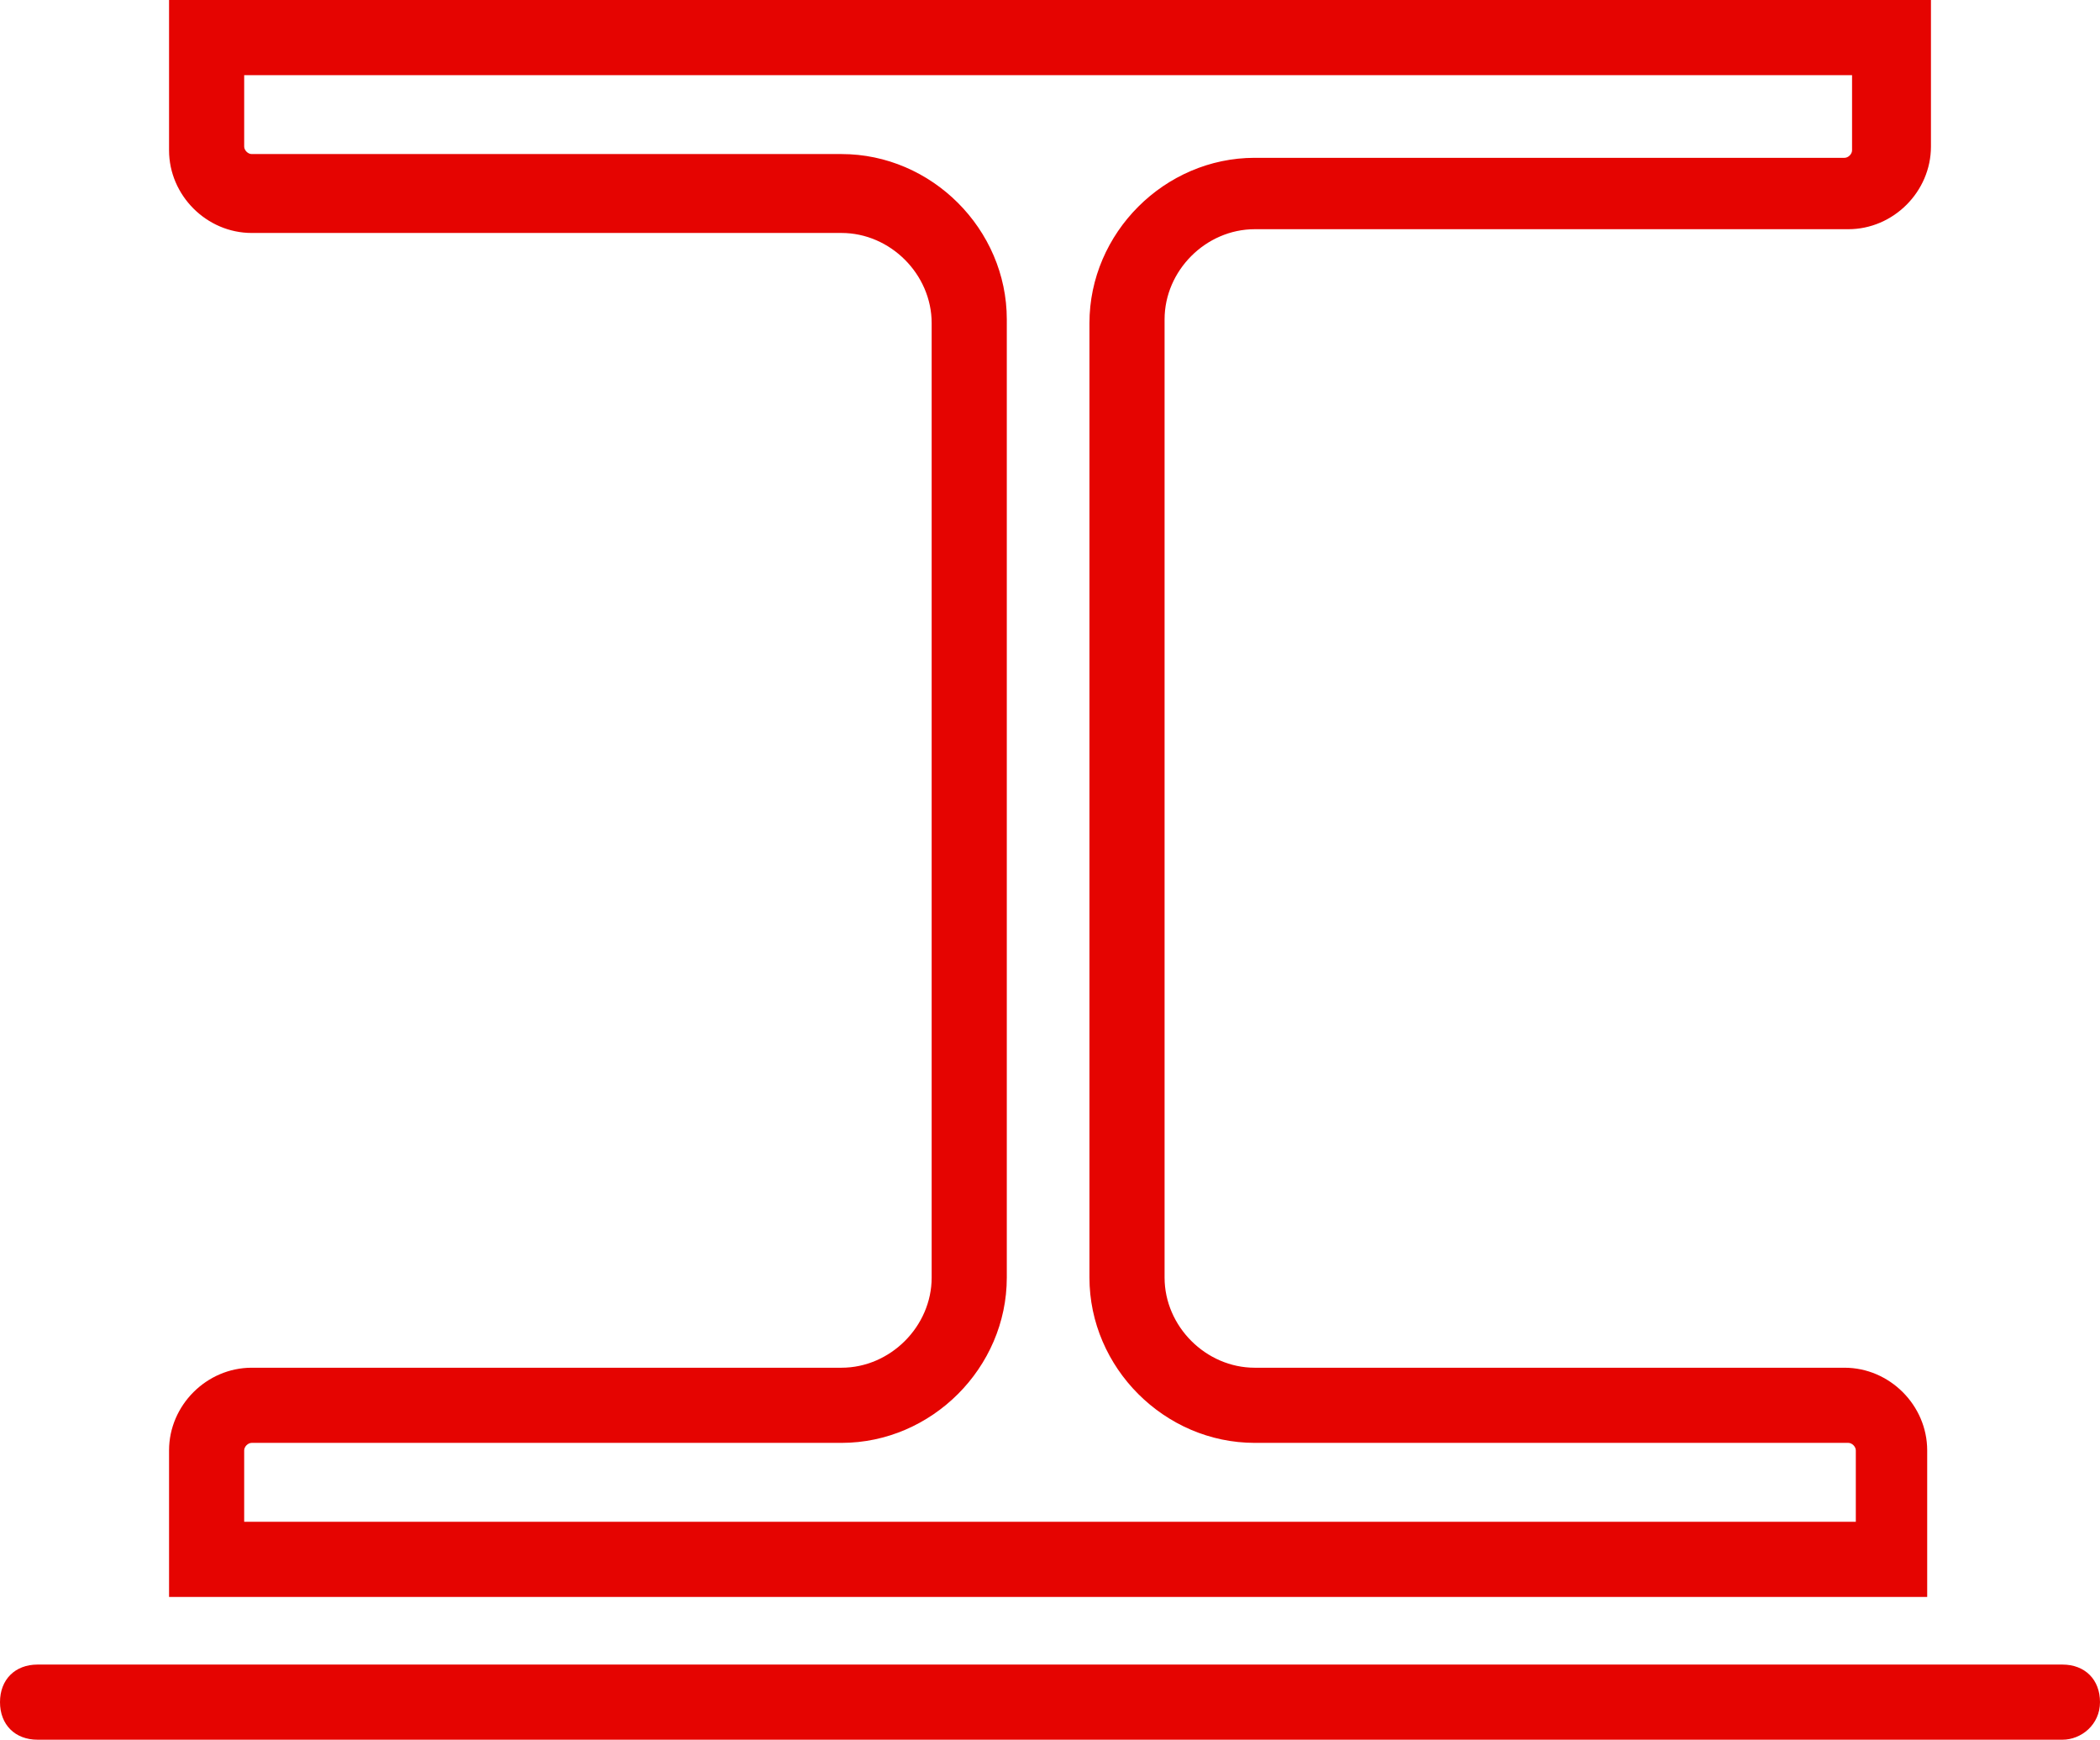
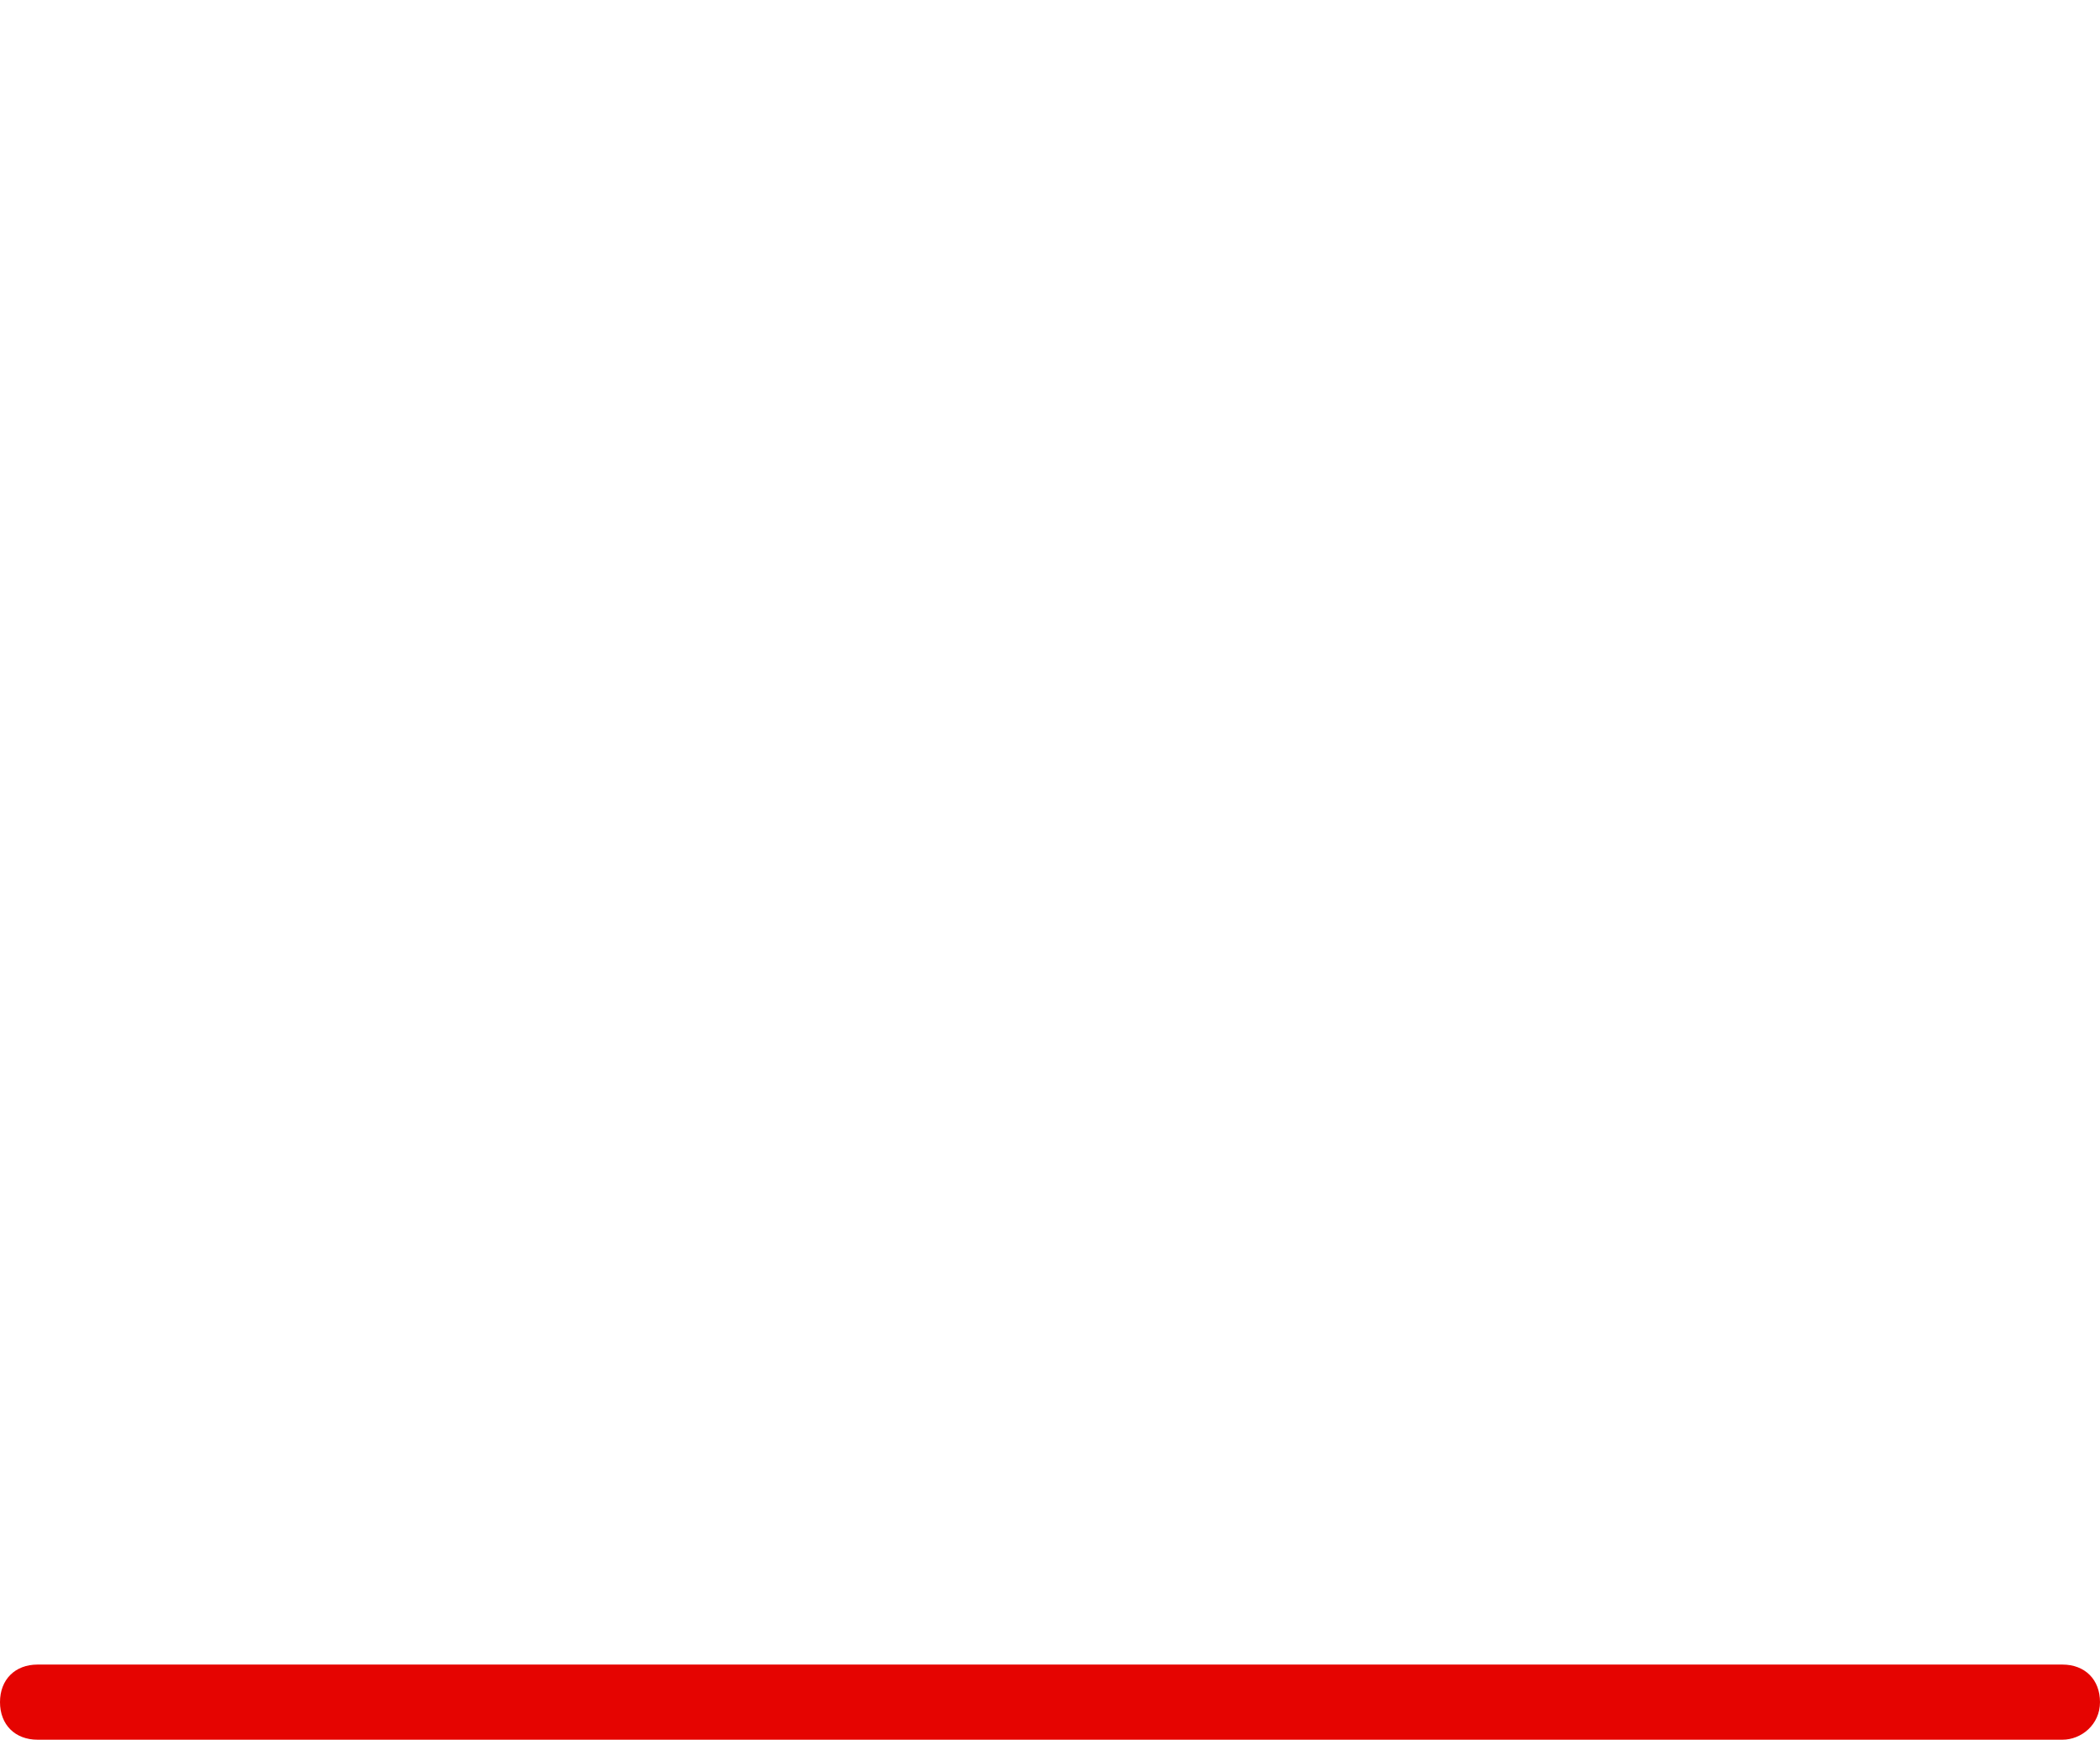
<svg xmlns="http://www.w3.org/2000/svg" version="1.1" id="Layer_1" x="0px" y="0px" viewBox="0 0 55.9 46.3" style="enable-background:new 0 0 55.9 46.3;" xml:space="preserve">
  <style type="text/css">
	.st0{fill:#E50401;}
</style>
  <g id="Line_5238">
    <path class="st0" d="M54.9,46.3H1c-0.6,0-1-0.4-1-1s0.4-1,1-1h53.9c0.6,0,1,0.4,1,1S55.4,46.3,54.9,46.3z" />
  </g>
  <g id="Path_38312" transform="translate(-1)">
-     <path class="st0" d="M7.5,2v1.9c0,0.1,0.1,0.2,0.2,0.2h15.7c2.4,0,4.4,2,4.4,4.4V34c0,2.4-2,4.4-4.4,4.4H7.7   c-0.1,0-0.2,0.1-0.2,0.2v1.9h42.9v-1.9c0-0.1-0.1-0.2-0.2-0.2H34.4c-2.4,0-4.4-2-4.4-4.4V8.6c0-2.4,2-4.4,4.4-4.4h15.7   c0.1,0,0.2-0.1,0.2-0.2V2H7.5 M5.5,0h46.9v3.9c0,1.2-1,2.2-2.2,2.2H34.4c-1.3,0-2.4,1.1-2.4,2.4V34c0,1.3,1.1,2.4,2.4,2.4h15.7   c1.2,0,2.2,1,2.2,2.2v3.9H5.5v-3.9c0-1.2,1-2.2,2.2-2.2h15.7c1.3,0,2.4-1.1,2.4-2.4V8.6c0-1.3-1.1-2.4-2.4-2.4H7.7   c-1.2,0-2.2-1-2.2-2.2V0z" />
-   </g>
+     </g>
</svg>